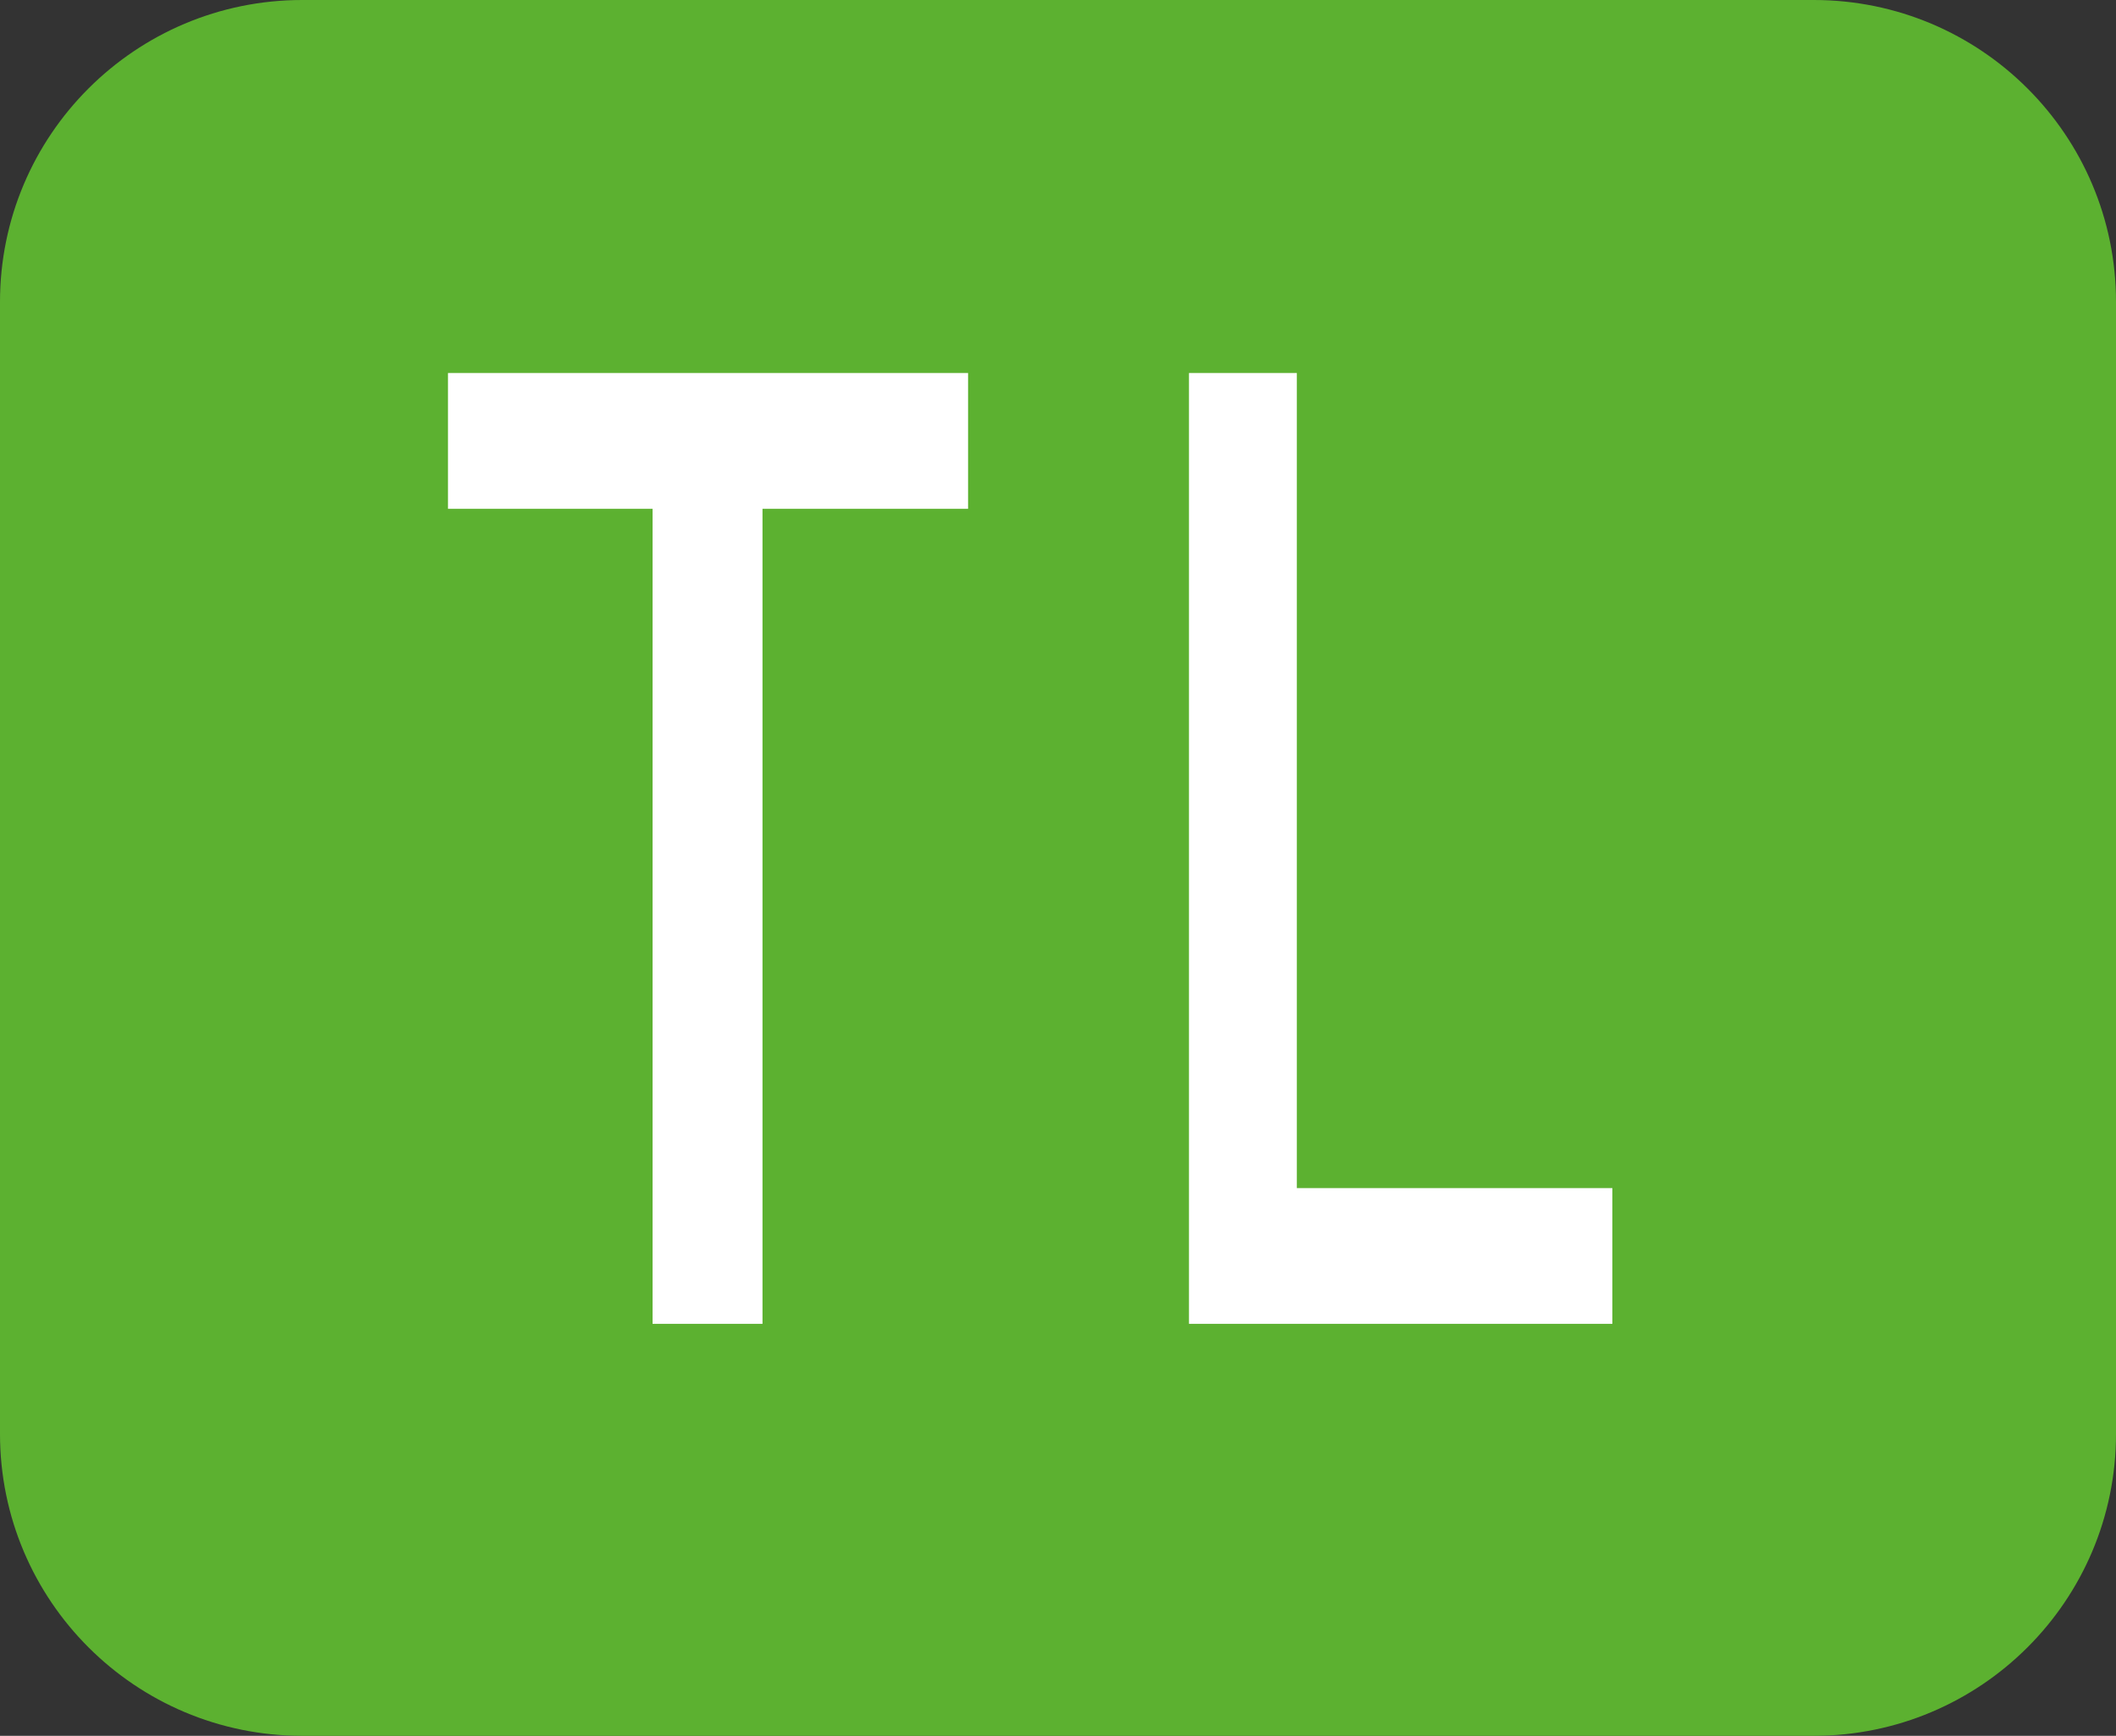
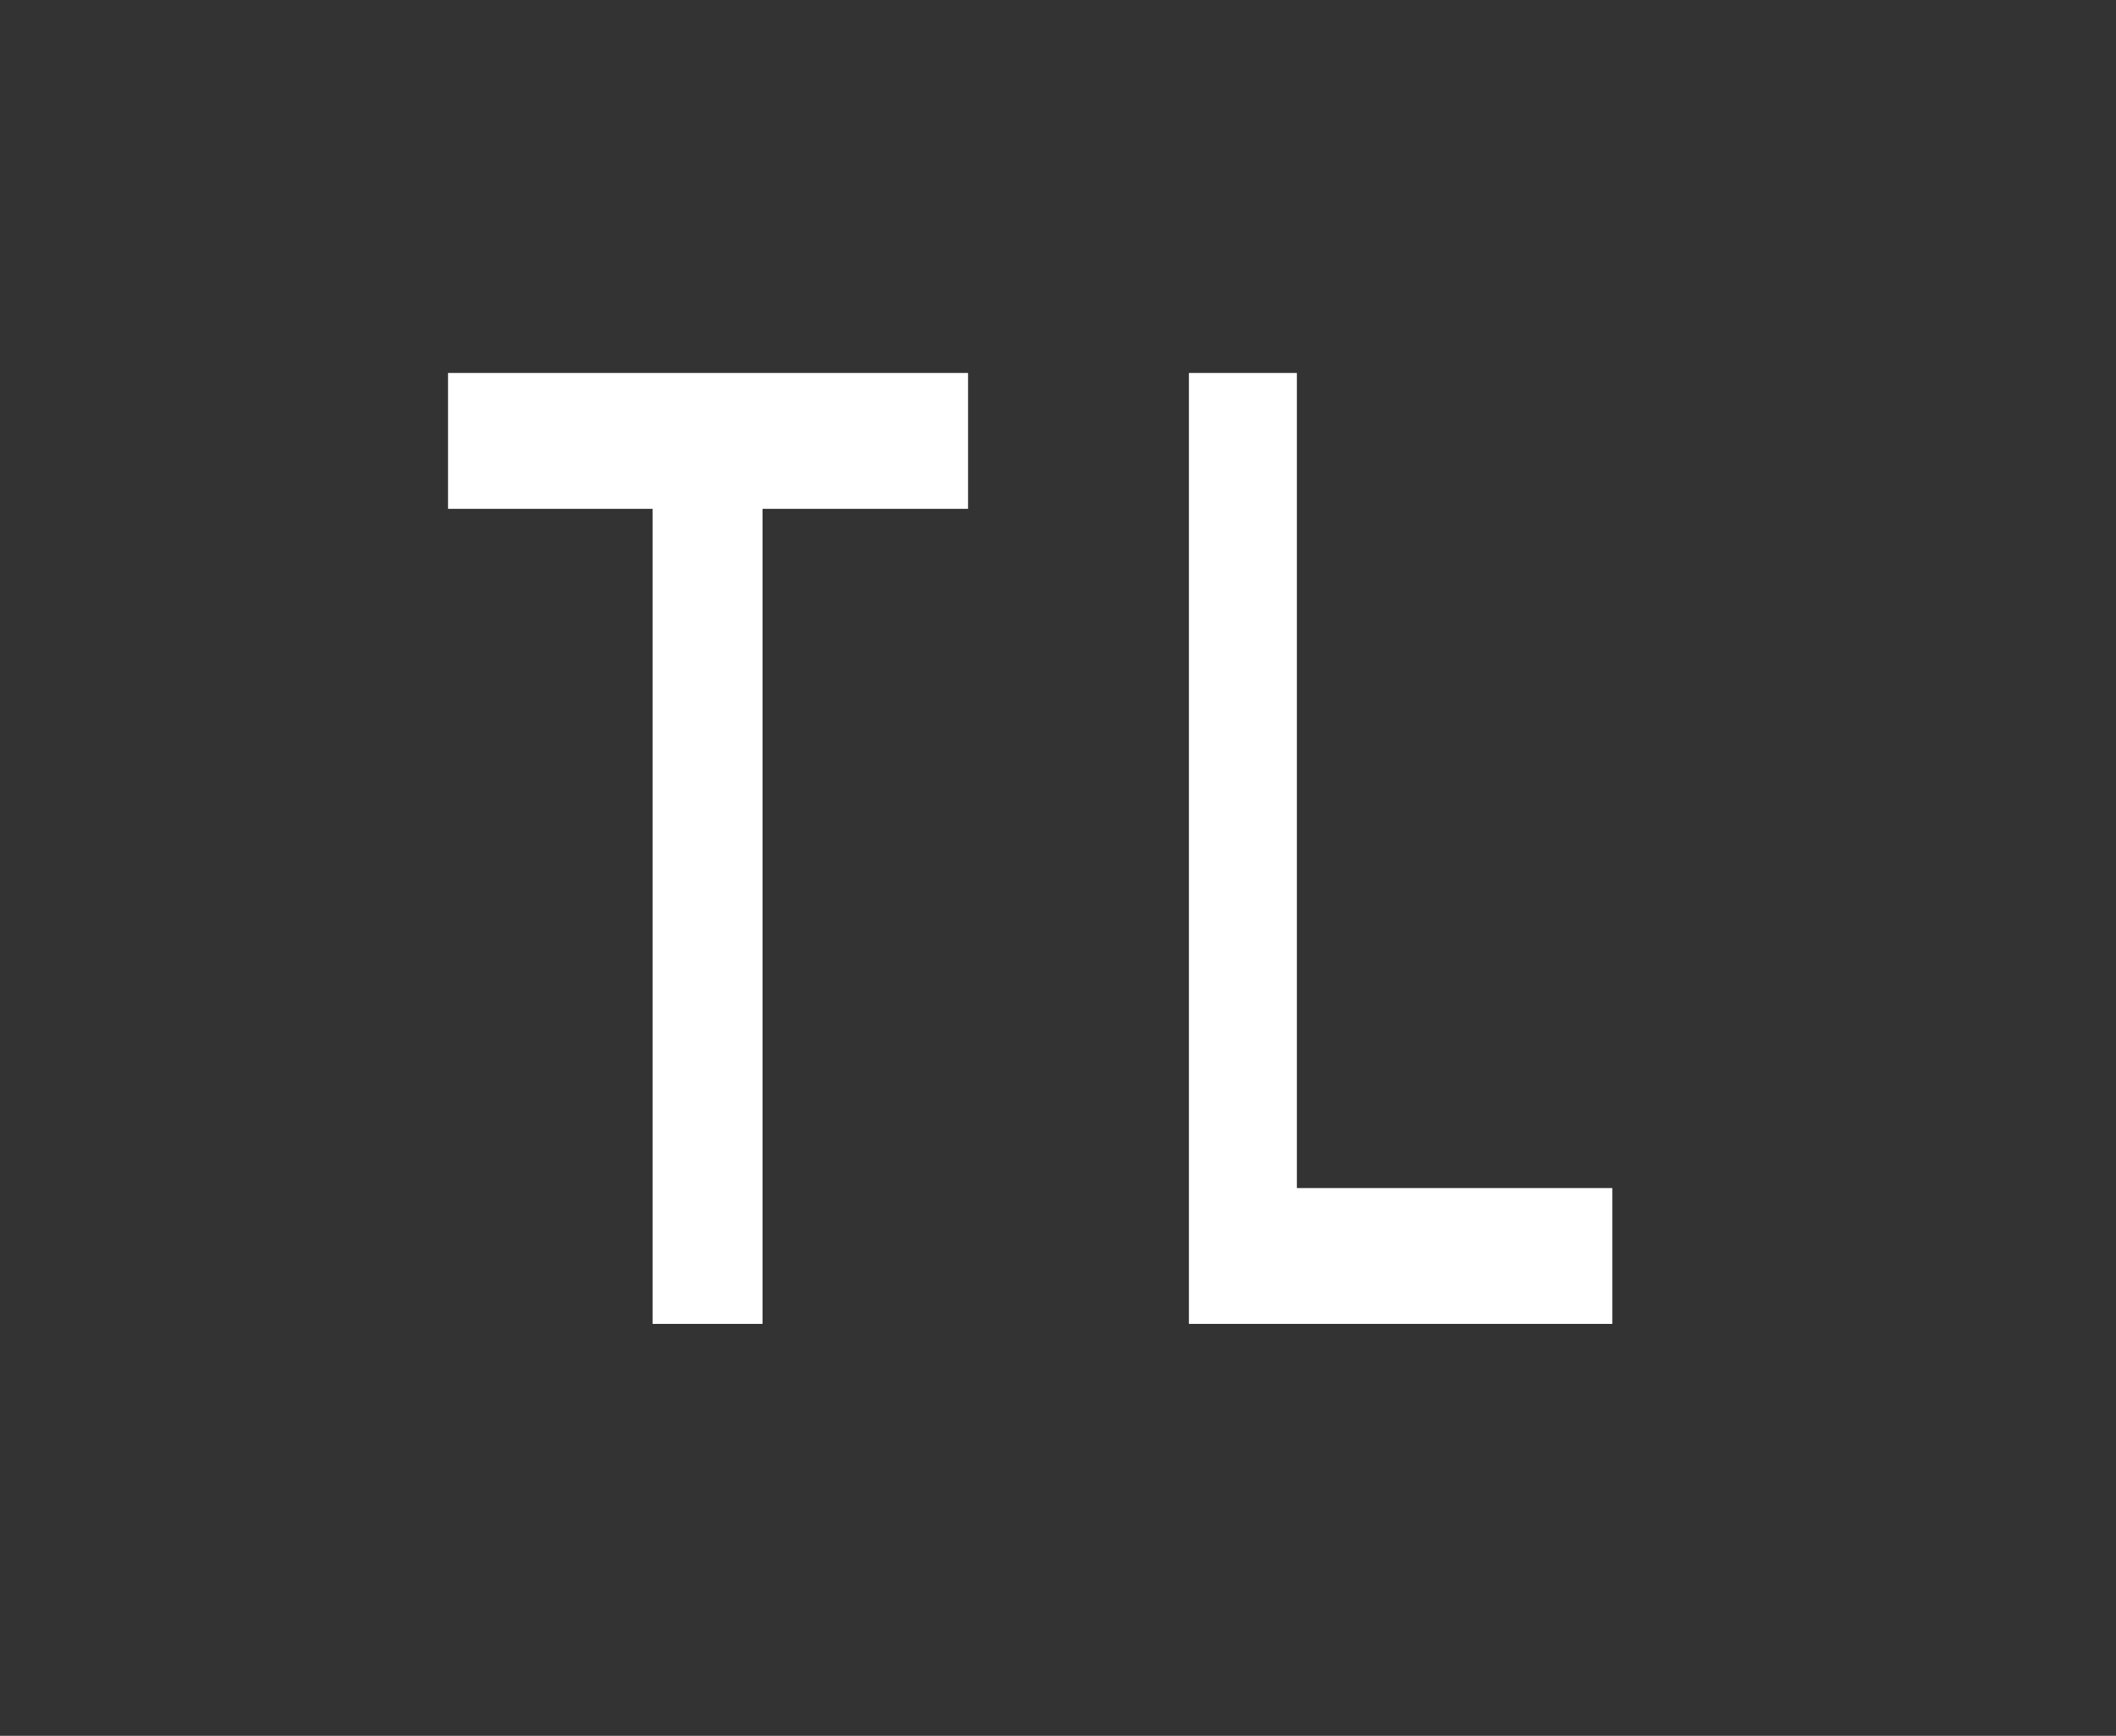
<svg xmlns="http://www.w3.org/2000/svg" version="1.1" id="Calque_1" x="0px" y="0px" width="61.44px" height="50.4px" viewBox="0 0 61.44 50.4" enable-background="new 0 0 61.44 50.4" xml:space="preserve">
  <rect x="0" y="0" width="61.44" height="50.4" fill="#333333" stroke="none" />
-   <path fill-rule="evenodd" clip-rule="evenodd" fill="#5CB130" d="M8.777,0h43.886c4.848,0,8.777,3.924,8.777,8.765v32.869  c0,4.842-3.93,8.766-8.777,8.766H8.777C3.93,50.4,0,46.476,0,41.634V8.766C0,3.925,3.93,0,8.777,0z" />
  <g>
    <g>
      <path fill="#FFFFFF" d="M13.008,14.774h5.94v23.665h3.192V14.774h5.969V10.83H13.008V14.774z M37.655,34.496V10.83h-3.133v27.609    h12.294v-3.943H37.655z" />
    </g>
  </g>
</svg>